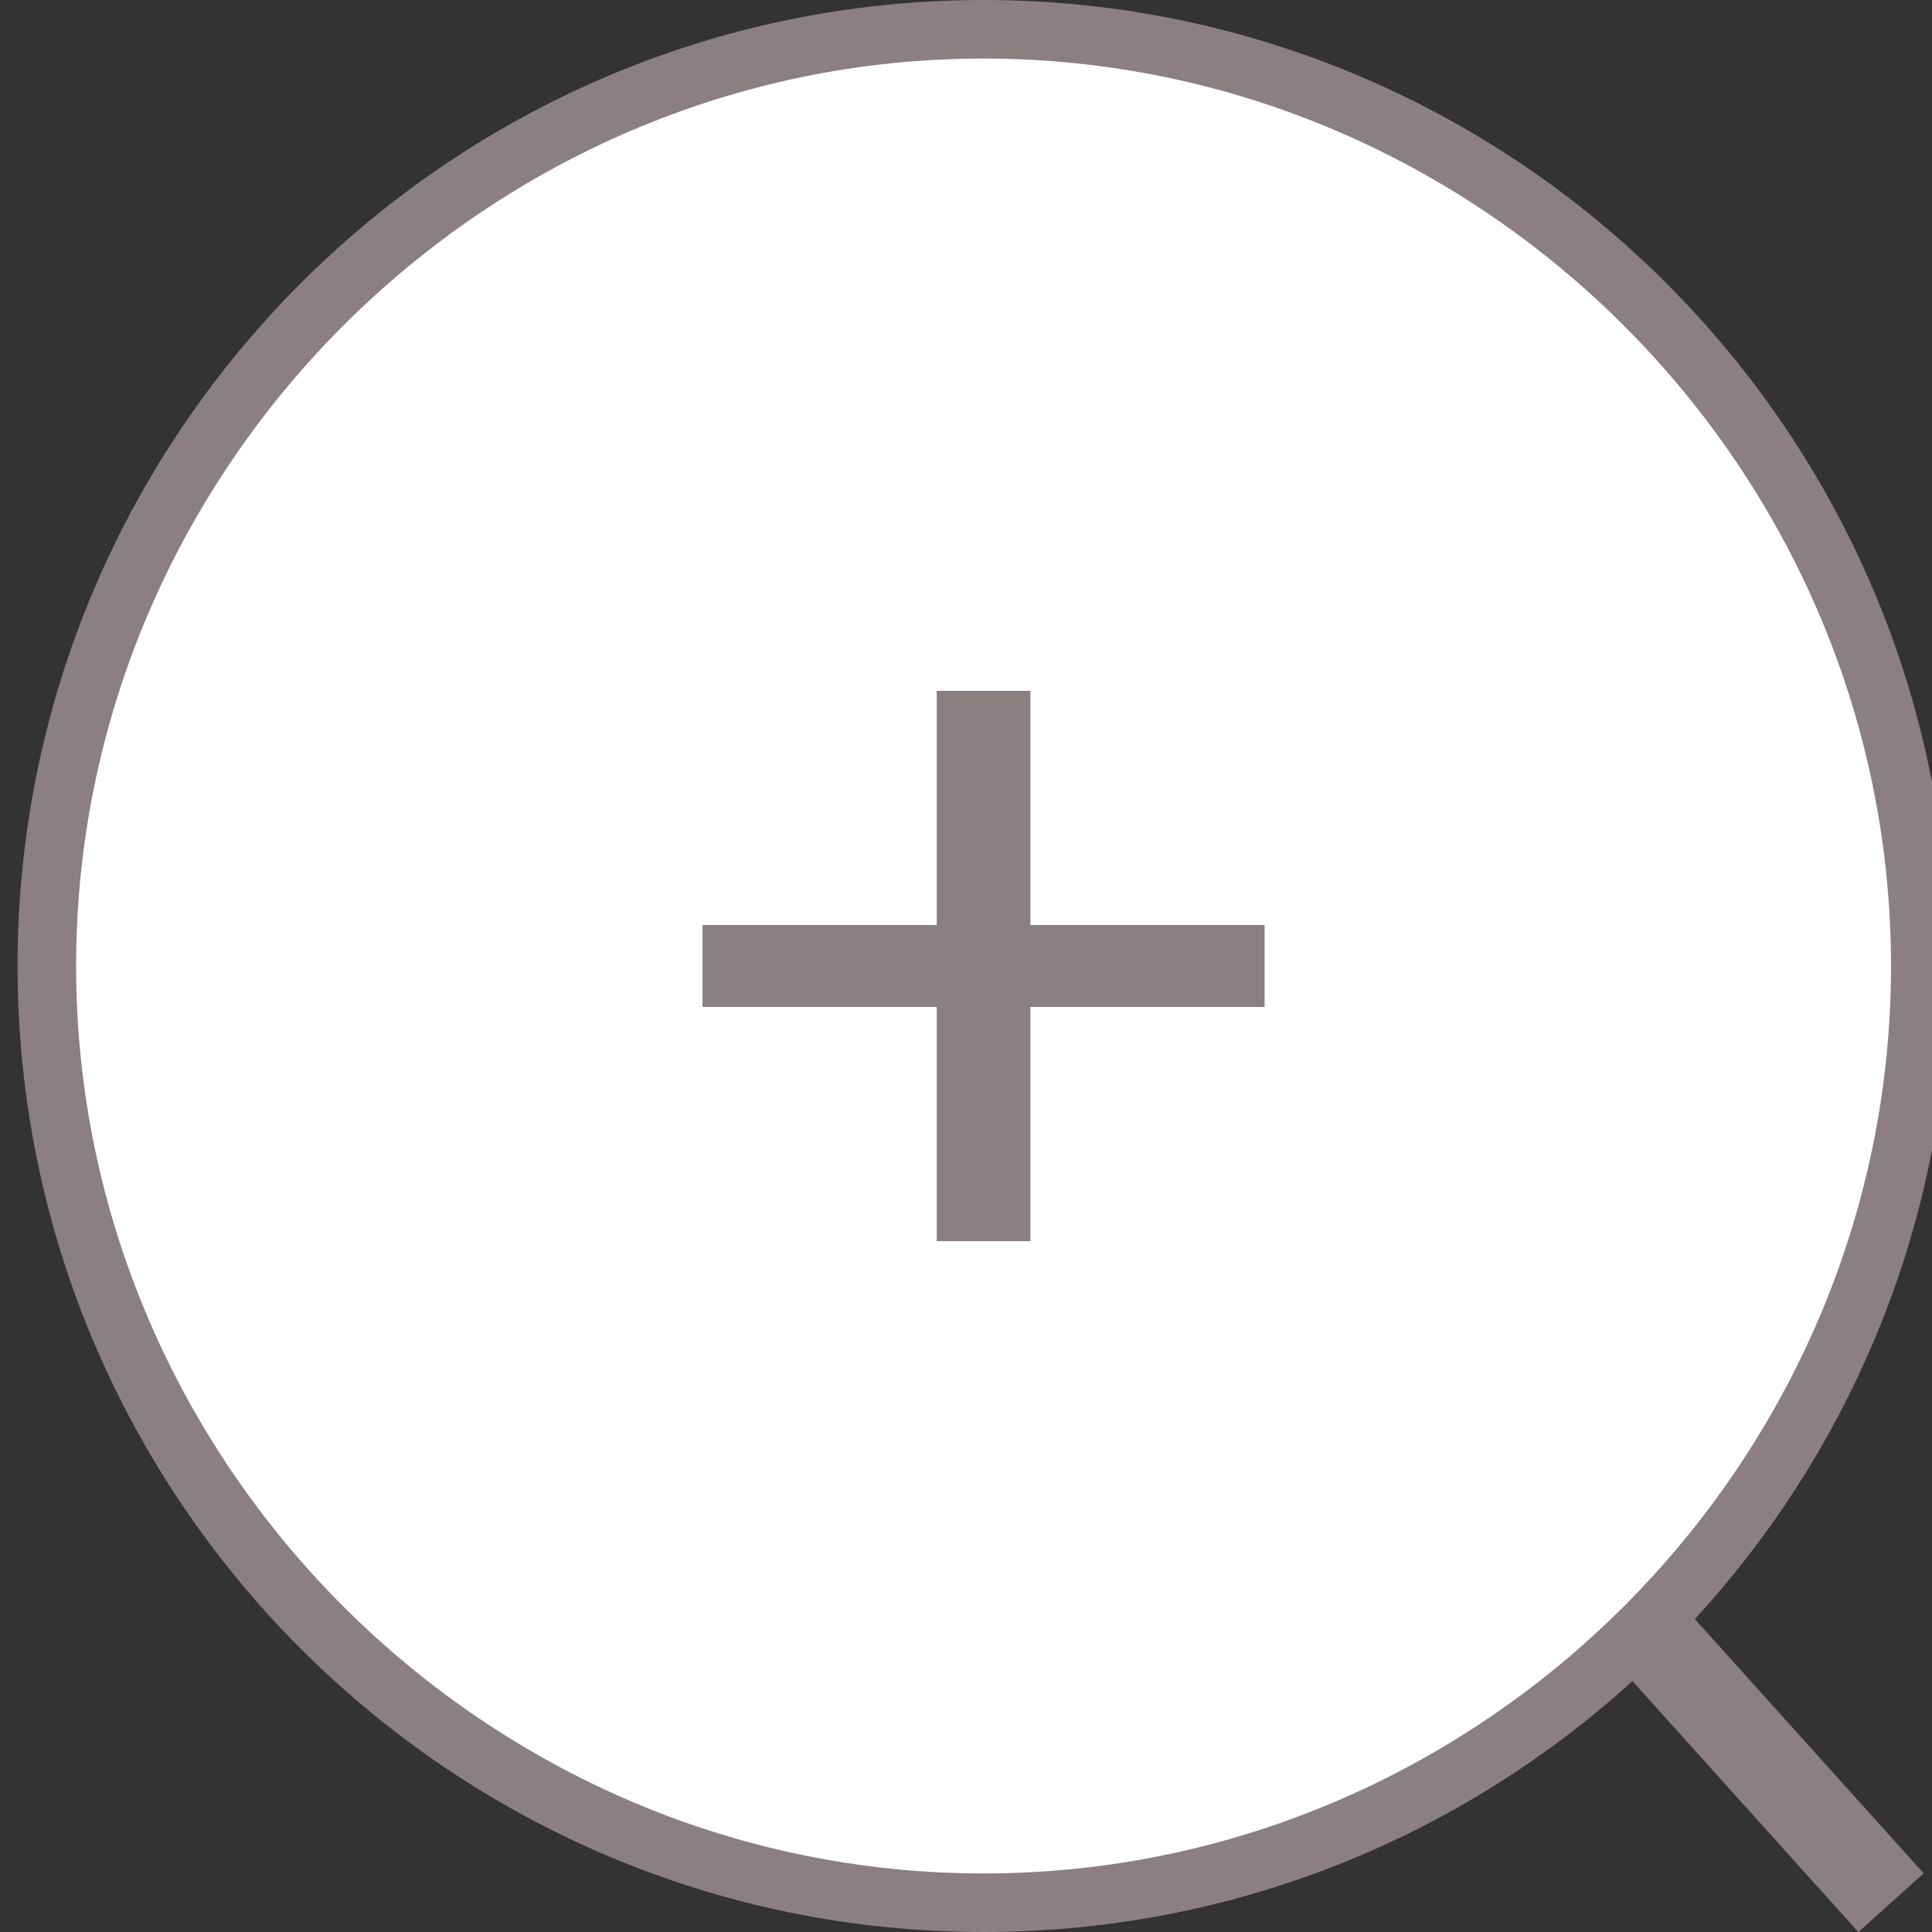
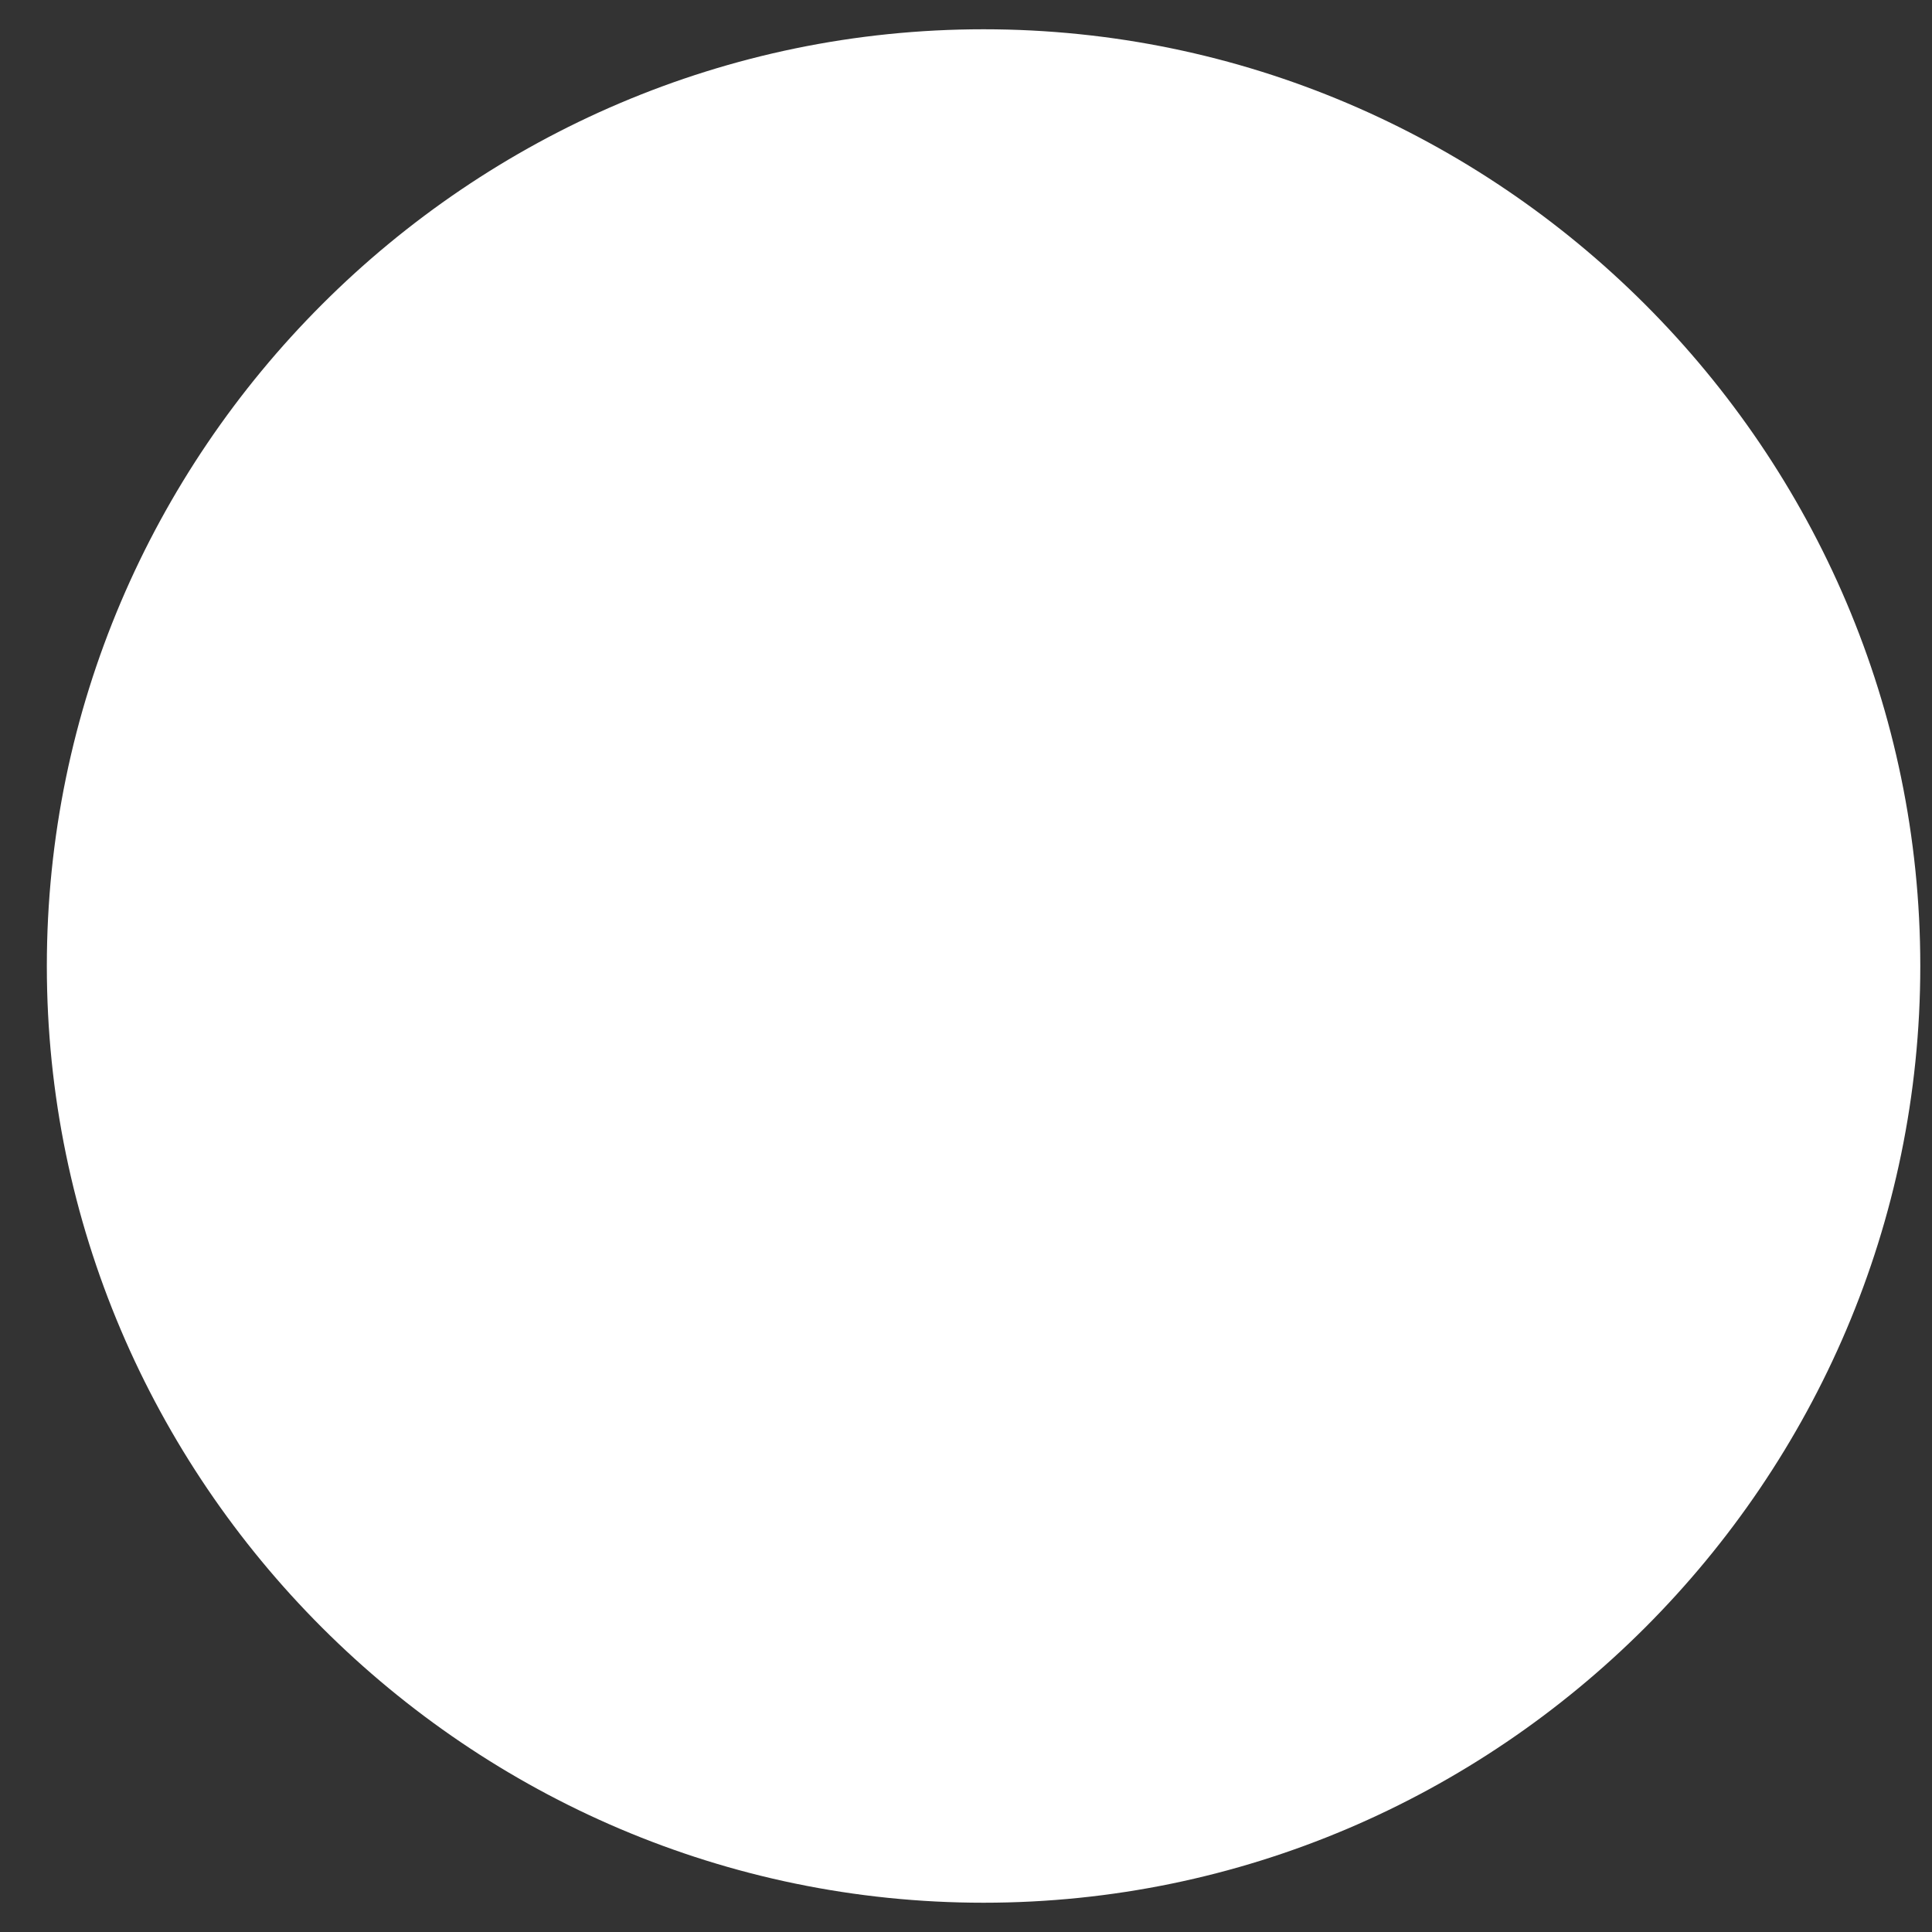
<svg xmlns="http://www.w3.org/2000/svg" id="Calque_1" version="1.1" viewBox="0 0 33 33">
  <rect x="0" y="0" width="33" height="33" fill="#333333" stroke="none" />
  <defs>
    <style>
      .st0 {
        fill: #fff;
      }

      .st1 {
        fill: none;
        stroke: #8b7f81;
        stroke-miterlimit: 10;
        stroke-width: 1.5px;
      }

      .st2 {
        fill: #8b7f81;
      }
    </style>
  </defs>
  <g>
    <path class="st0" d="M16.8,32.5C8,32.5.8,25.3.8,16.5S8,.5,16.8.5s16,7.2,16,16-7.2,16-16,16Z" />
-     <path class="st2" d="M16.8,1c8.5,0,15.5,7,15.5,15.5s-7,15.5-15.5,15.5S1.3,25,1.3,16.5,8.3,1,16.8,1M16.8,0C7.7,0,.3,7.4.3,16.5s7.4,16.5,16.5,16.5,16.5-7.4,16.5-16.5S25.9,0,16.8,0h0Z" />
  </g>
-   <path class="st2" d="M17.6,11.8v4h4v1.4h-4v4h-1.6v-4h-4v-1.4h4v-4s1.6,0,1.6,0Z" />
-   <line class="st1" x1="27.8" y1="27.5" x2="32.3" y2="32.5" />
</svg>